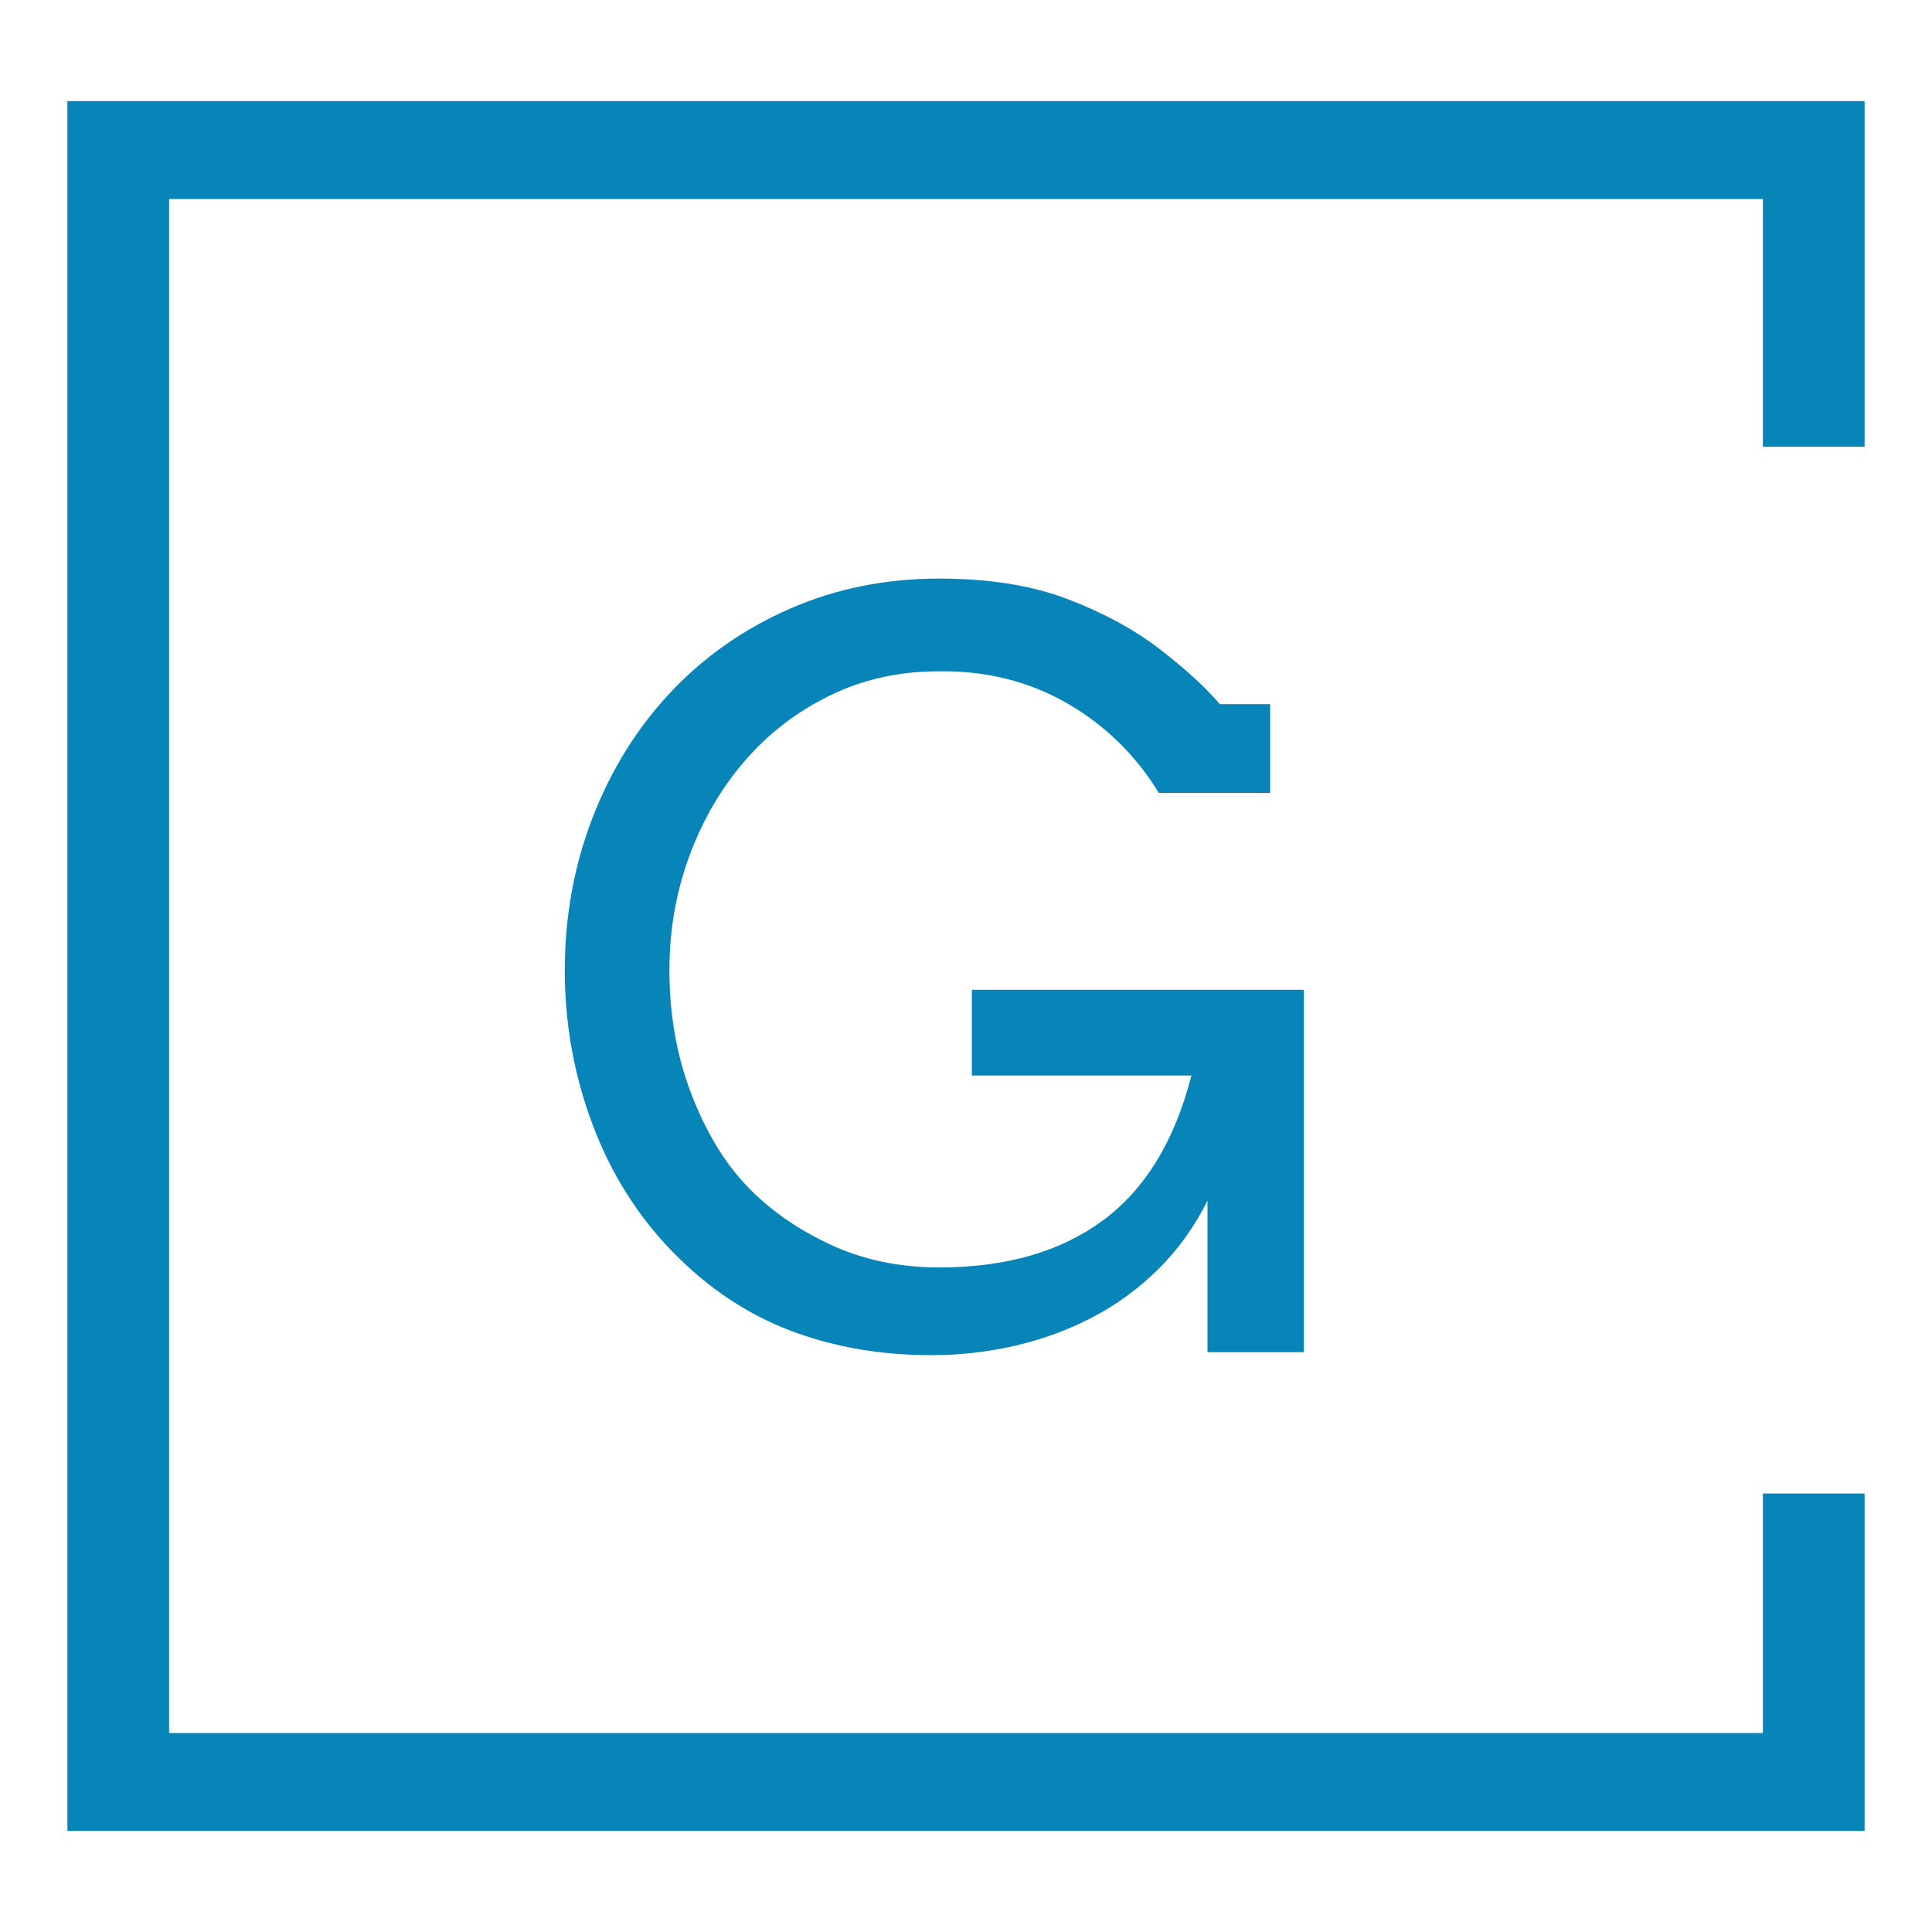
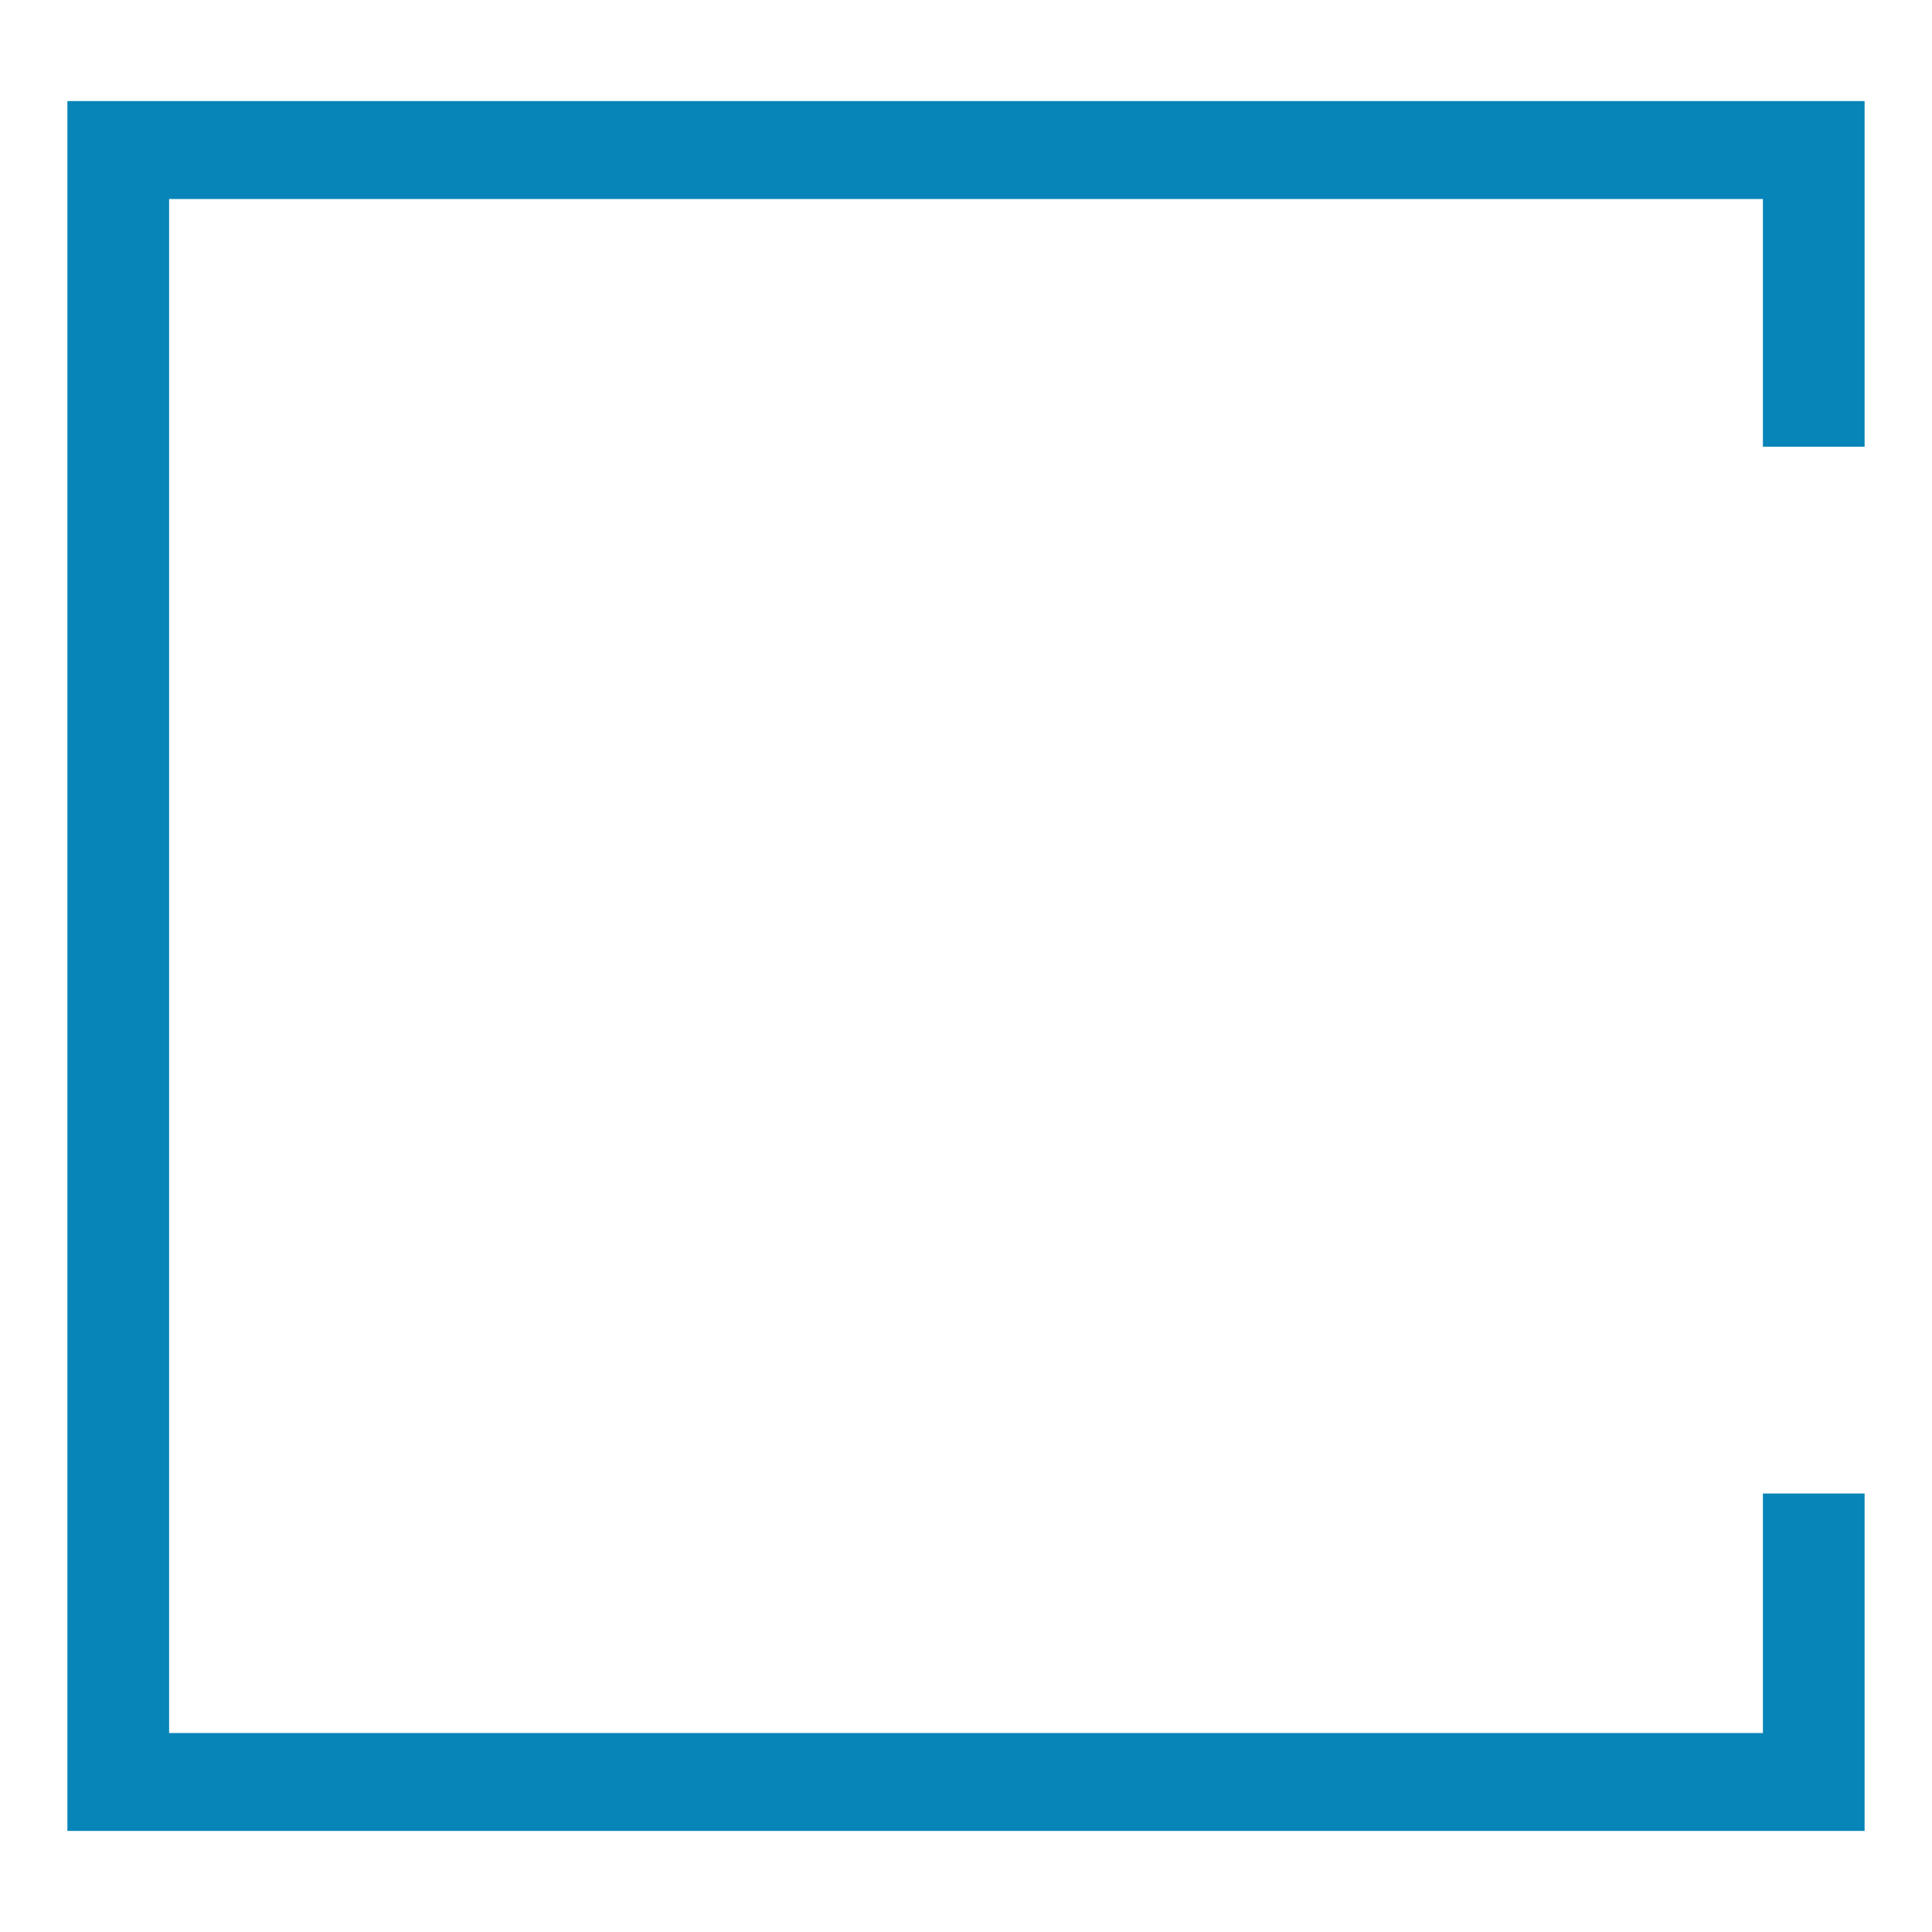
<svg xmlns="http://www.w3.org/2000/svg" width="172" height="172" viewBox="0 0 172 172" fill="none">
-   <path d="M107.499 120.381V106.89C106.33 109.228 104.871 111.261 103.119 112.992C101.366 114.723 99.415 116.15 97.264 117.274C95.111 118.399 92.814 119.242 90.371 119.804C87.927 120.365 85.445 120.646 82.924 120.646C78.375 120.646 74.18 119.915 70.338 118.45C66.496 116.986 63.014 114.656 59.895 111.461C56.775 108.266 54.393 104.48 52.749 100.101C51.105 95.723 50.282 91.152 50.282 86.389C50.282 81.596 51.105 77.07 52.749 72.81C54.393 68.55 56.698 64.837 59.665 61.671C62.63 58.506 66.165 56.021 70.269 54.216C74.372 52.412 78.822 51.509 83.616 51.509C88.042 51.509 91.846 52.116 95.027 53.328C98.209 54.542 100.929 56.013 103.188 57.744C105.447 59.475 107.252 61.124 108.605 62.692H113.078V70.591H103.165C101.105 67.218 98.377 64.555 94.981 62.603C91.585 60.651 87.781 59.704 83.57 59.763C80.035 59.763 76.793 60.489 73.842 61.937C70.892 63.388 68.362 65.34 66.257 67.795C64.152 70.251 62.516 73.076 61.347 76.271C60.179 79.466 59.596 82.839 59.596 86.389C59.596 90.323 60.241 93.977 61.532 97.349C62.823 100.722 64.467 103.459 66.465 105.559C68.463 107.659 70.93 109.397 73.865 110.774C76.8 112.149 80.05 112.836 83.616 112.836C89.518 112.836 94.359 111.455 98.139 108.688C101.92 105.922 104.563 101.609 106.07 95.752H86.521V88.119H116.074V120.381H107.499Z" fill="#0784B8" />
  <path fill-rule="evenodd" clip-rule="evenodd" d="M6 163H166V132.961H156.945V154.284H15.055V17.716H156.945V39.773H166V9C103.516 9 68.484 9 6 9V163Z" fill="#0784B8" />
</svg>